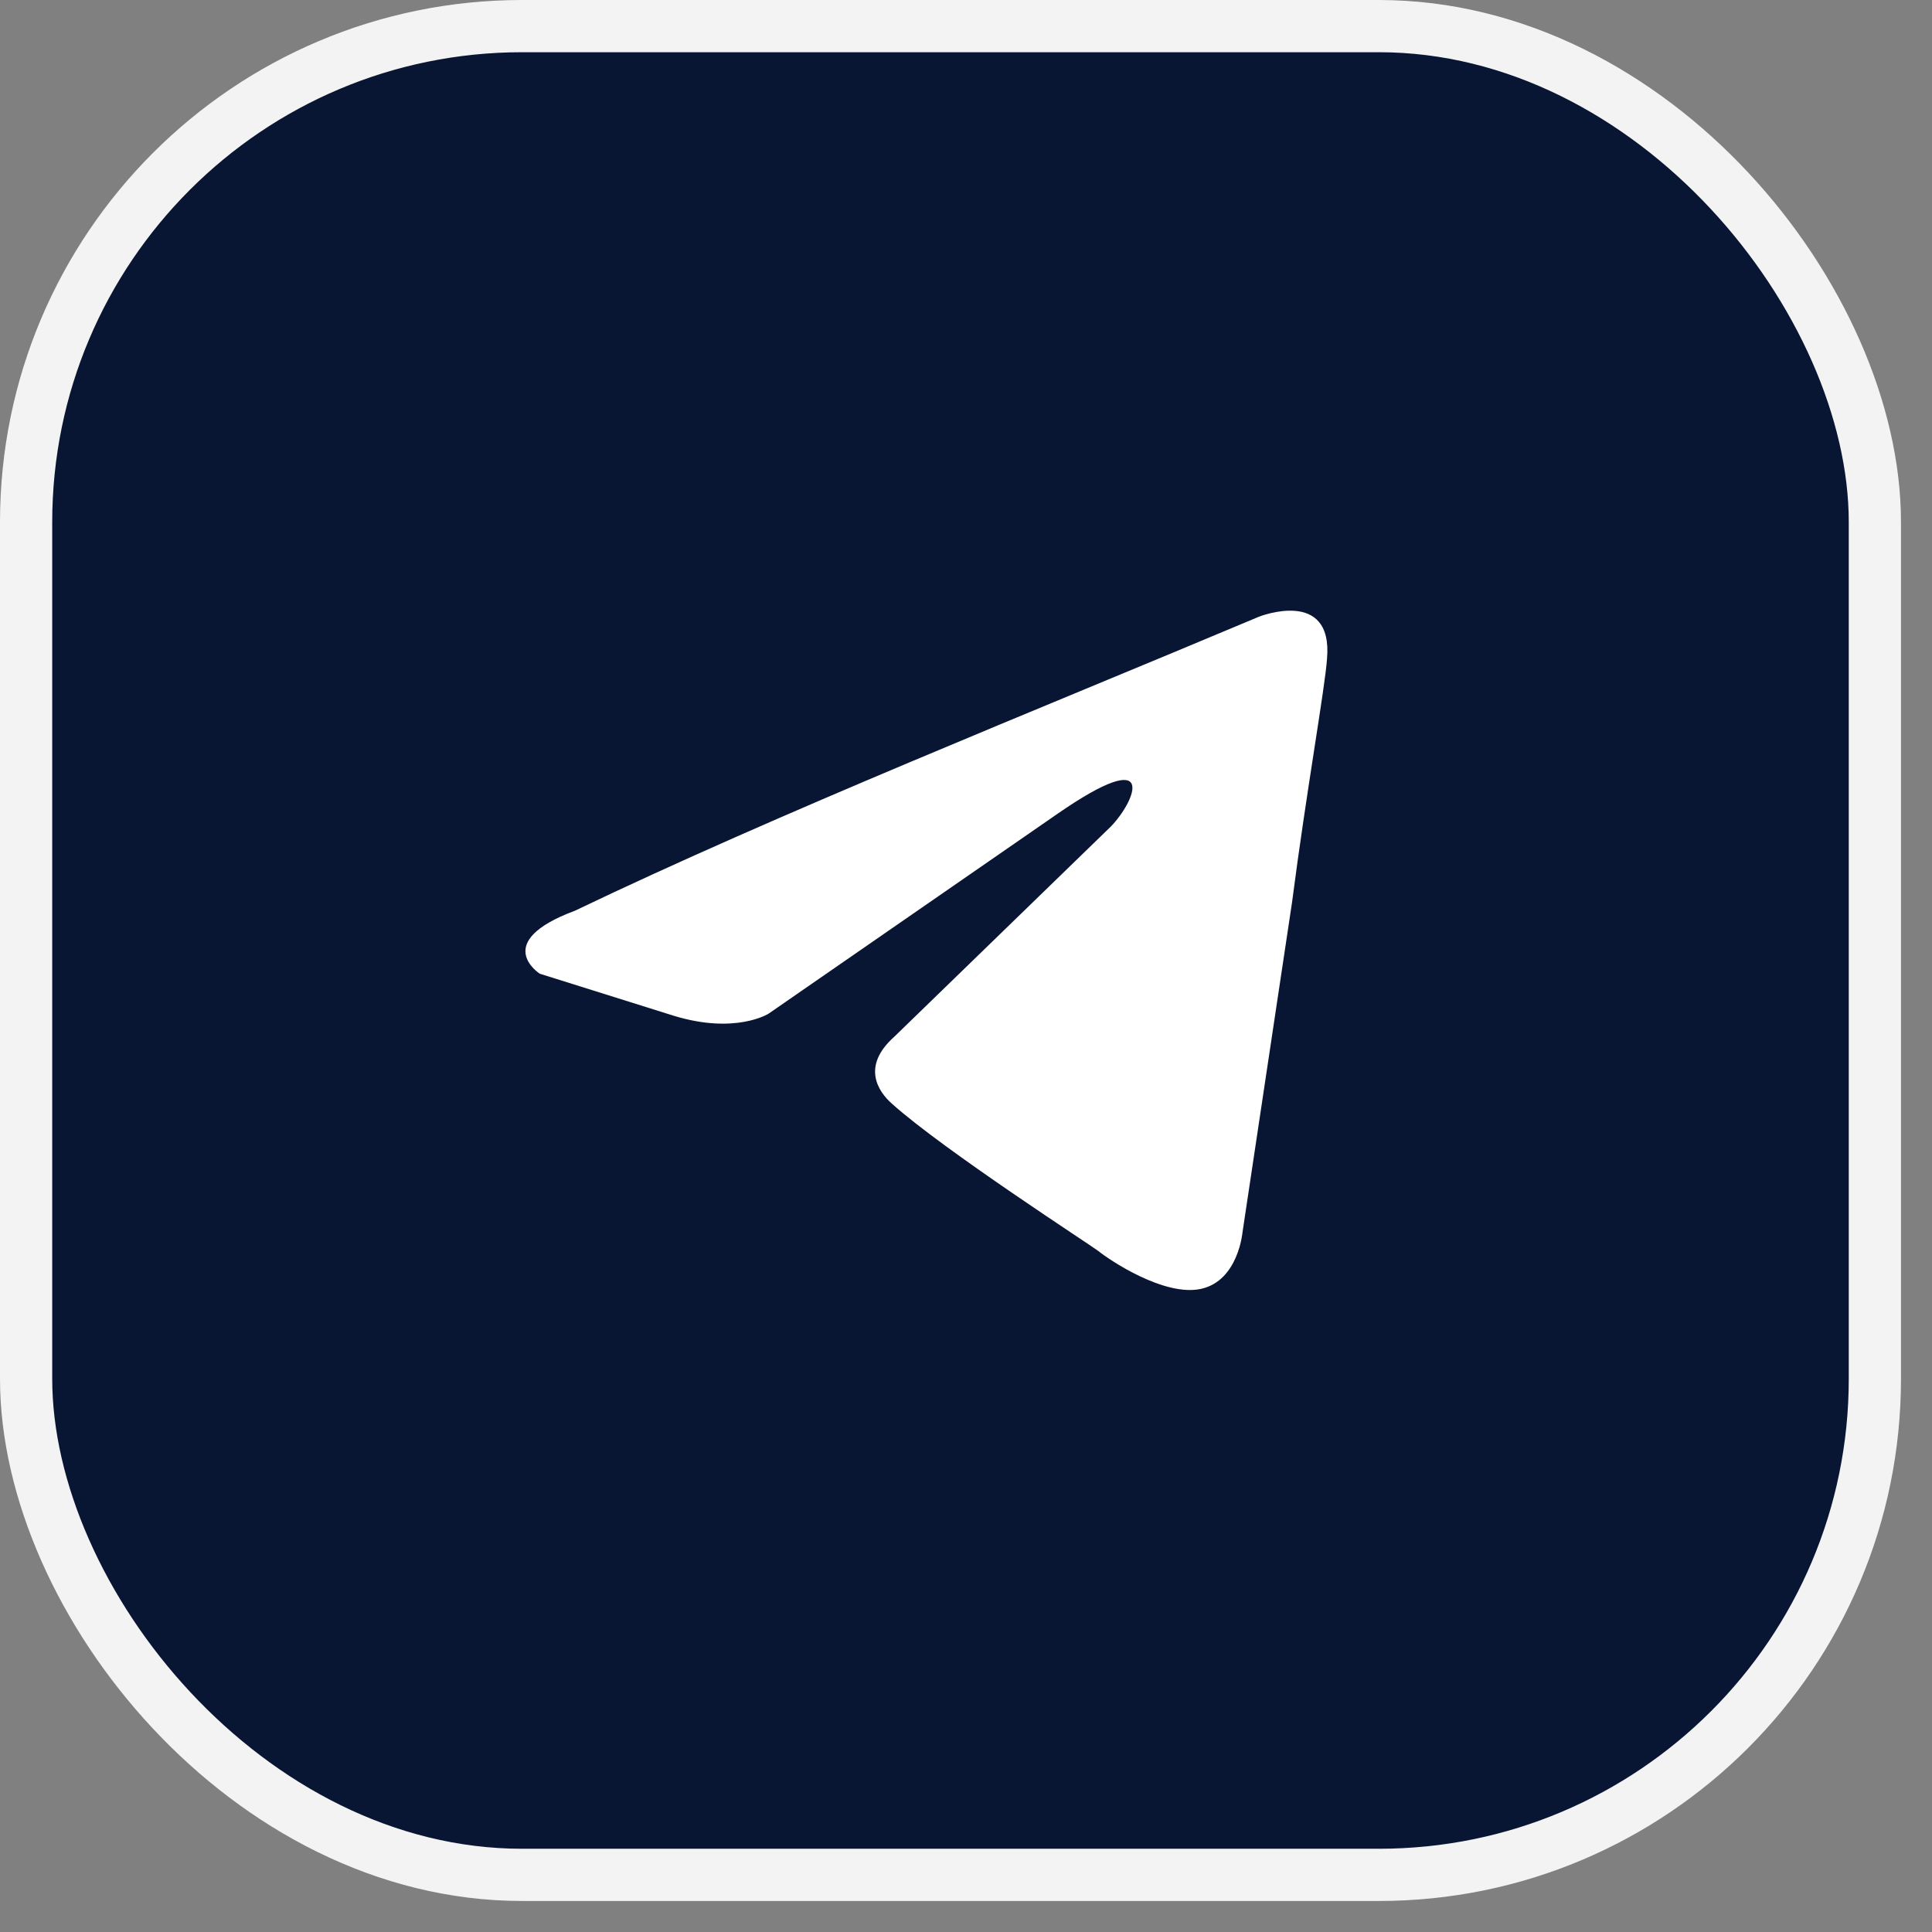
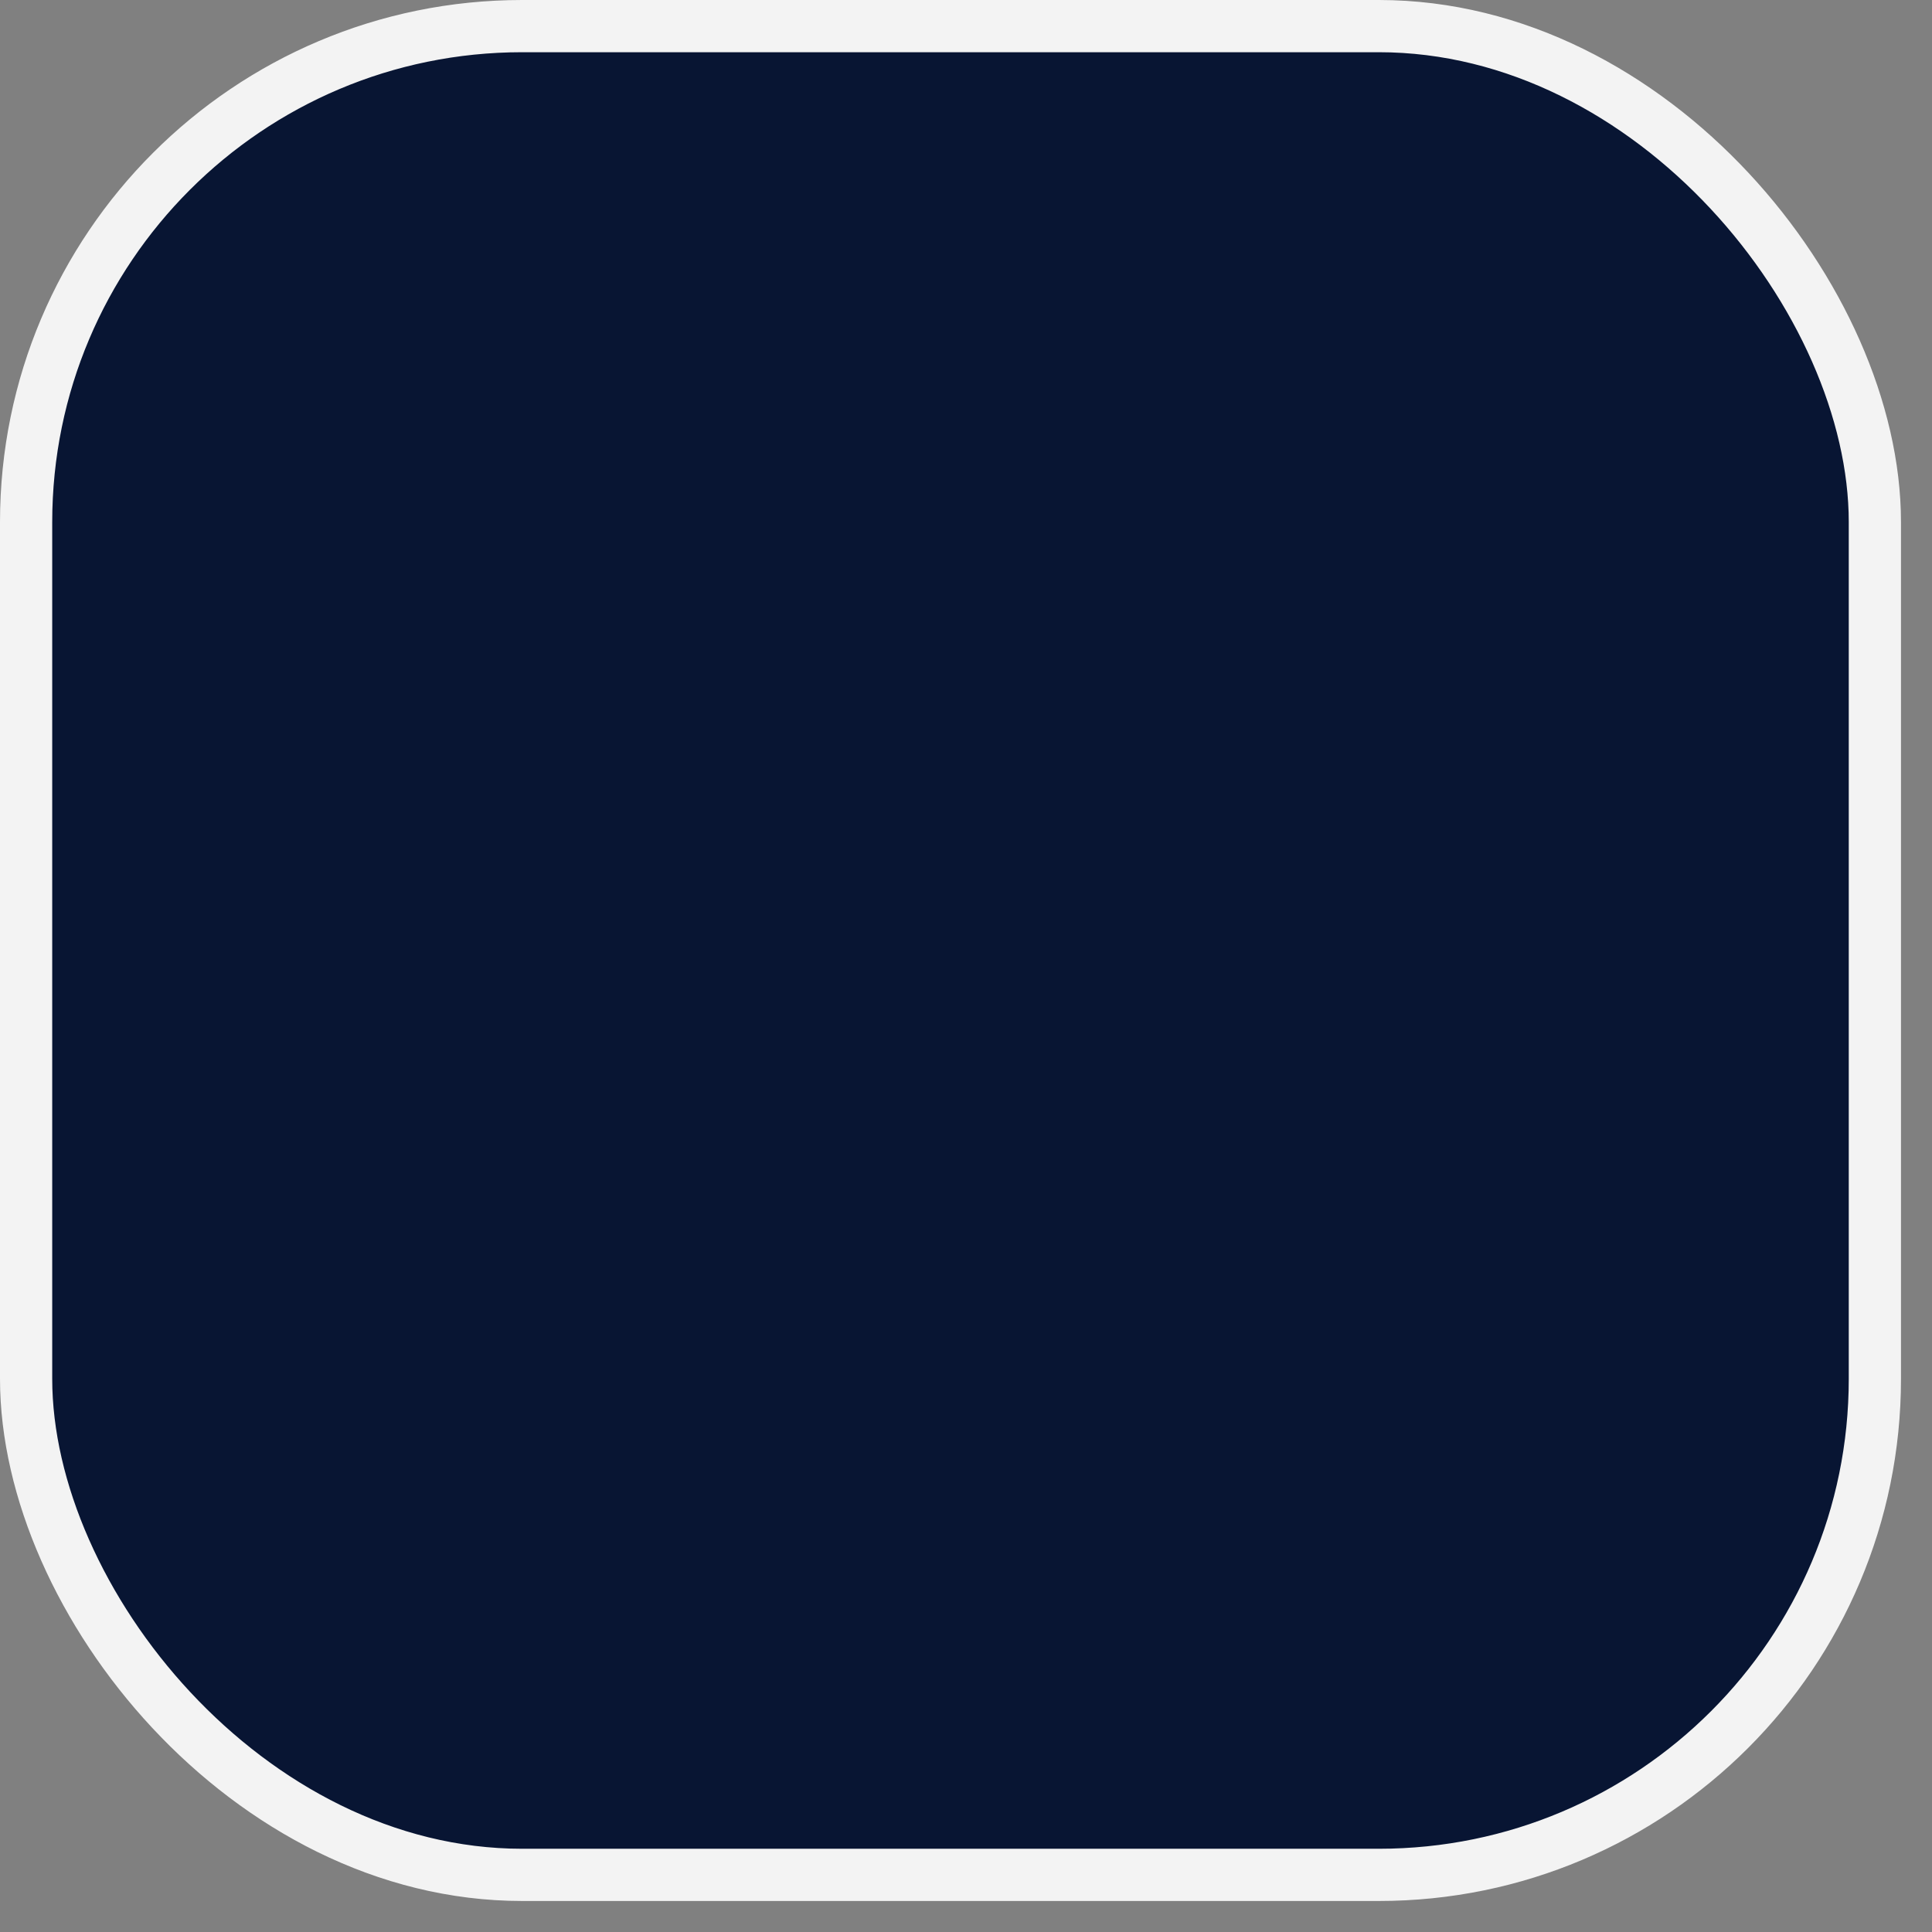
<svg xmlns="http://www.w3.org/2000/svg" width="37" height="37" viewBox="0 0 37 37" fill="none">
  <rect x="0" y="0" width="37" height="37" fill="#808080" stroke="none" />
  <rect x="0.5" y="0.5" width="35.406" height="35.406" rx="9.5" fill="#081533" stroke="#F3F3F3" />
-   <path d="M24.112 11.81C24.112 11.81 25.533 11.247 25.414 12.615C25.375 13.178 25.02 15.149 24.744 17.281L23.796 23.596C23.796 23.596 23.717 24.521 23.007 24.682C22.297 24.843 21.231 24.119 21.034 23.958C20.876 23.837 18.074 22.027 17.087 21.142C16.811 20.901 16.495 20.418 17.126 19.855L21.27 15.833C21.744 15.35 22.218 14.224 20.244 15.591L14.719 19.413C14.719 19.413 14.087 19.815 12.903 19.453L10.338 18.648C10.338 18.648 9.391 18.045 11.009 17.442C14.956 15.551 19.81 13.62 24.112 11.81Z" fill="white" />
</svg>